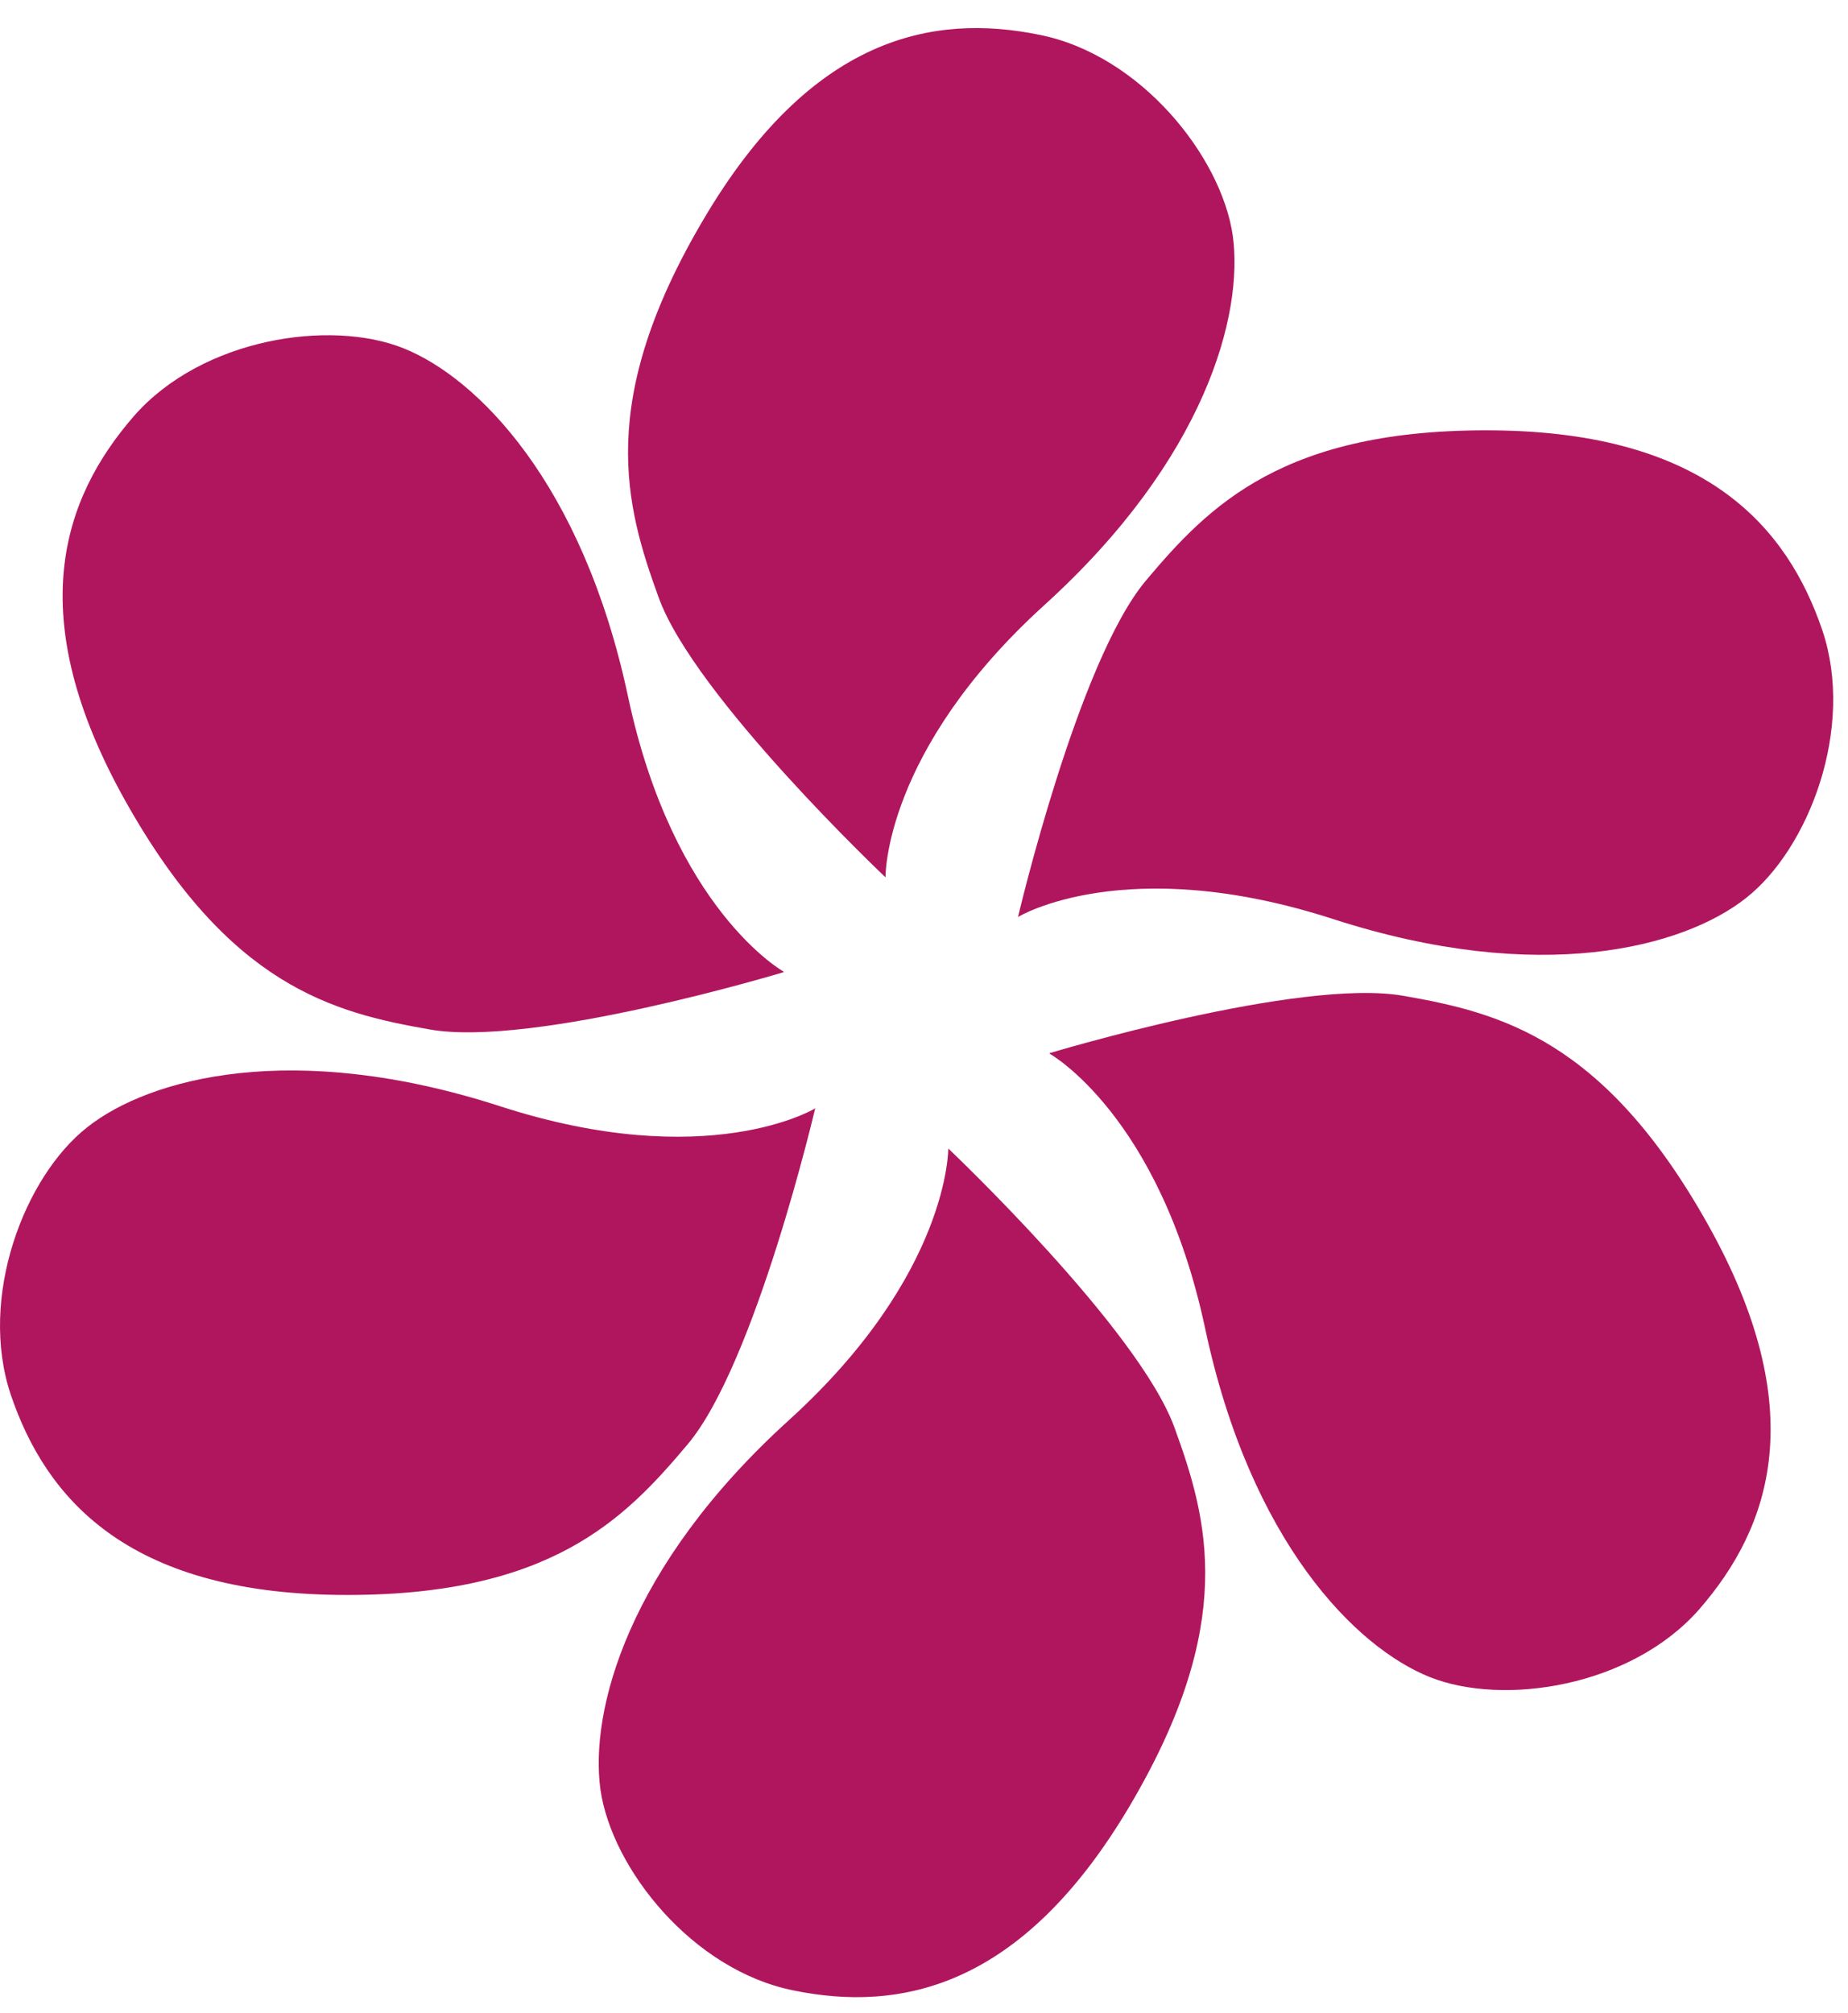
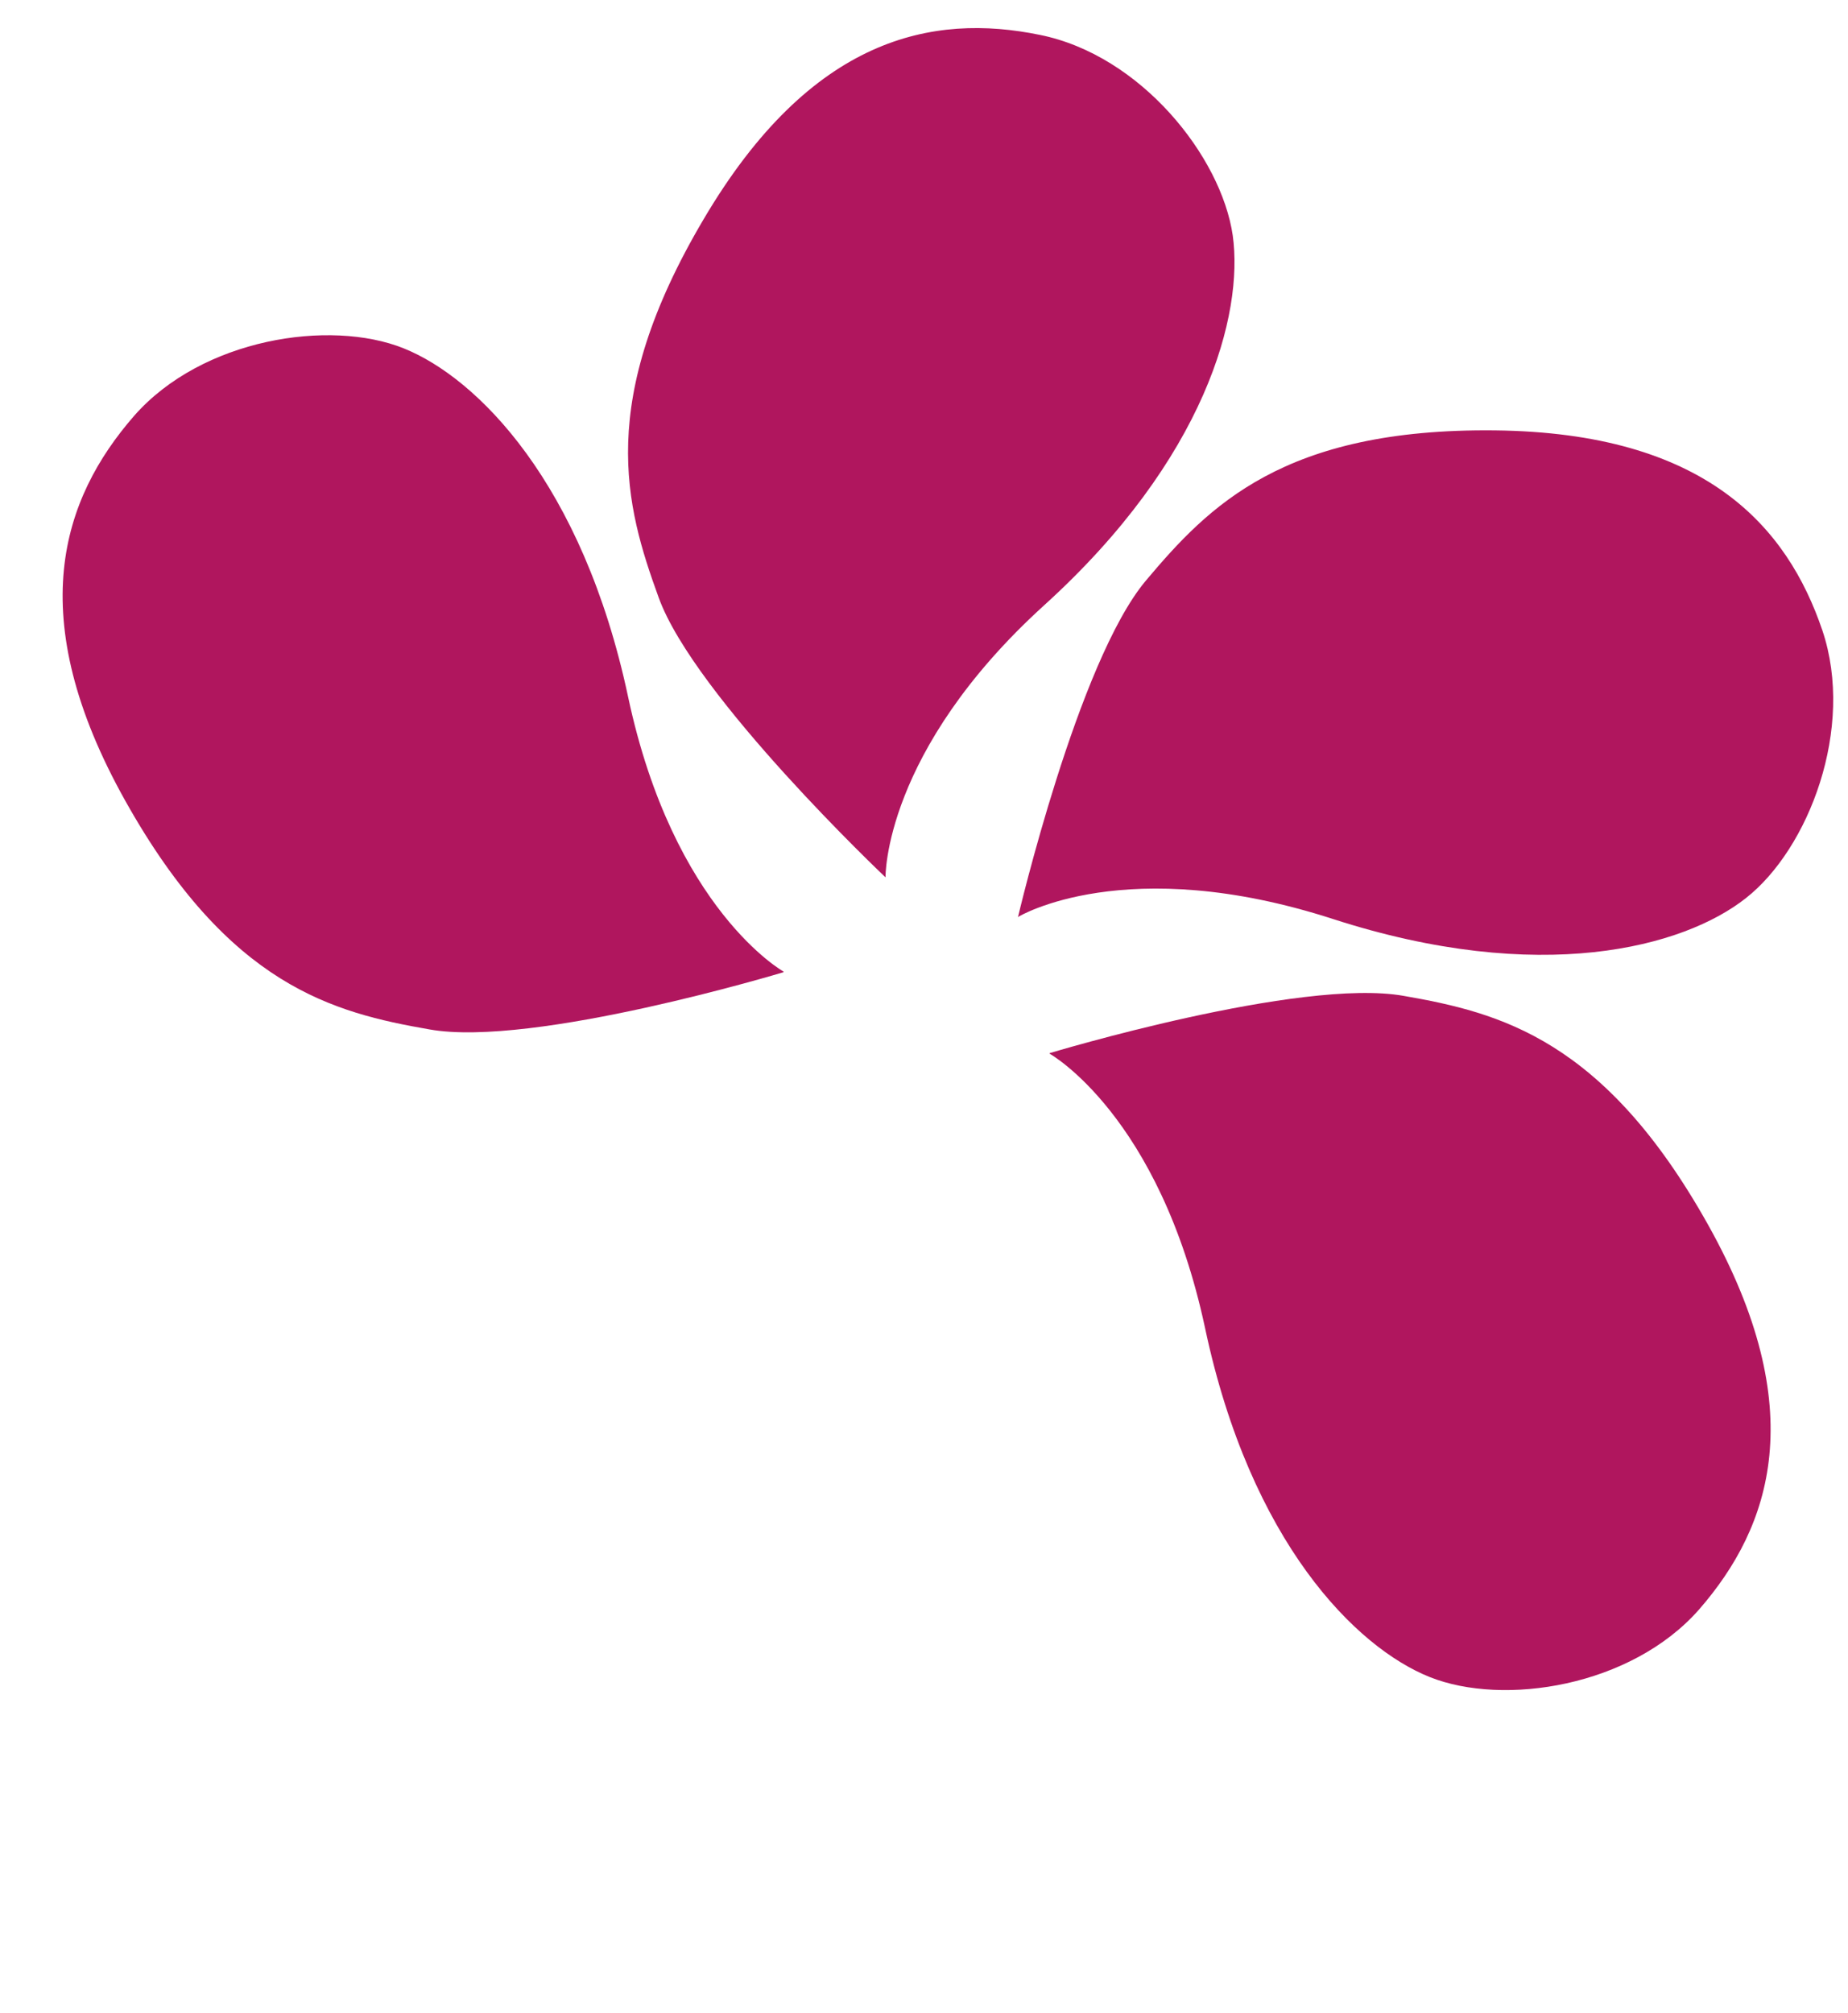
<svg xmlns="http://www.w3.org/2000/svg" width="56" height="61" viewBox="0 0 56 61" fill="none">
  <path d="M26.816 26.567C26.816 26.567 21.041 21.1 19.959 18.104C18.947 15.318 18.057 12.165 21.32 6.646C24.583 1.109 28.265 0.391 31.51 1.057C34.564 1.67 37.007 4.736 37.356 7.136C37.688 9.519 36.536 13.899 31.65 18.332C26.764 22.765 26.834 26.584 26.834 26.584" fill="#B0165E" />
  <path d="M23.745 29.458C23.745 29.458 16.154 31.753 13.014 31.192C10.1 30.684 6.941 29.878 3.8 24.271C0.659 18.665 1.881 15.108 4.062 12.603C6.121 10.255 9.995 9.659 12.228 10.553C14.462 11.447 17.655 14.635 19.034 21.118C20.412 27.583 23.745 29.44 23.745 29.44" fill="#B0165E" />
-   <path d="M24.705 33.575C24.705 33.575 22.89 41.336 20.831 43.772C18.929 46.032 16.661 48.397 10.257 48.327C3.852 48.257 1.392 45.401 0.328 42.265C-0.667 39.304 0.746 35.642 2.648 34.153C4.533 32.664 8.878 31.49 15.16 33.522C21.442 35.555 24.688 33.592 24.688 33.592" fill="#B0165E" />
-   <path d="M28.736 34.801C28.736 34.801 34.512 40.268 35.593 43.264C36.606 46.049 37.496 49.203 34.233 54.722C30.969 60.241 27.287 60.977 24.042 60.311C20.988 59.698 18.545 56.632 18.196 54.231C17.864 51.849 19.016 47.468 23.902 43.036C28.788 38.603 28.736 34.784 28.736 34.784" fill="#B0165E" />
  <path d="M31.807 31.911C31.807 31.911 39.398 29.616 42.539 30.176C45.453 30.684 48.611 31.49 51.752 37.097C54.893 42.703 53.672 46.26 51.49 48.765C49.431 51.113 45.557 51.709 43.324 50.815C41.09 49.922 37.897 46.733 36.519 40.25C35.14 33.785 31.807 31.928 31.807 31.928" fill="#B0165E" />
  <path d="M30.847 27.793C30.847 27.793 32.662 20.049 34.721 17.596C36.623 15.336 38.892 12.971 45.296 13.041C51.7 13.111 54.16 15.967 55.224 19.103C56.219 22.064 54.806 25.726 52.904 27.215C51.019 28.704 46.674 29.878 40.392 27.846C34.11 25.814 30.865 27.776 30.865 27.776" fill="#B0165E" />
</svg>